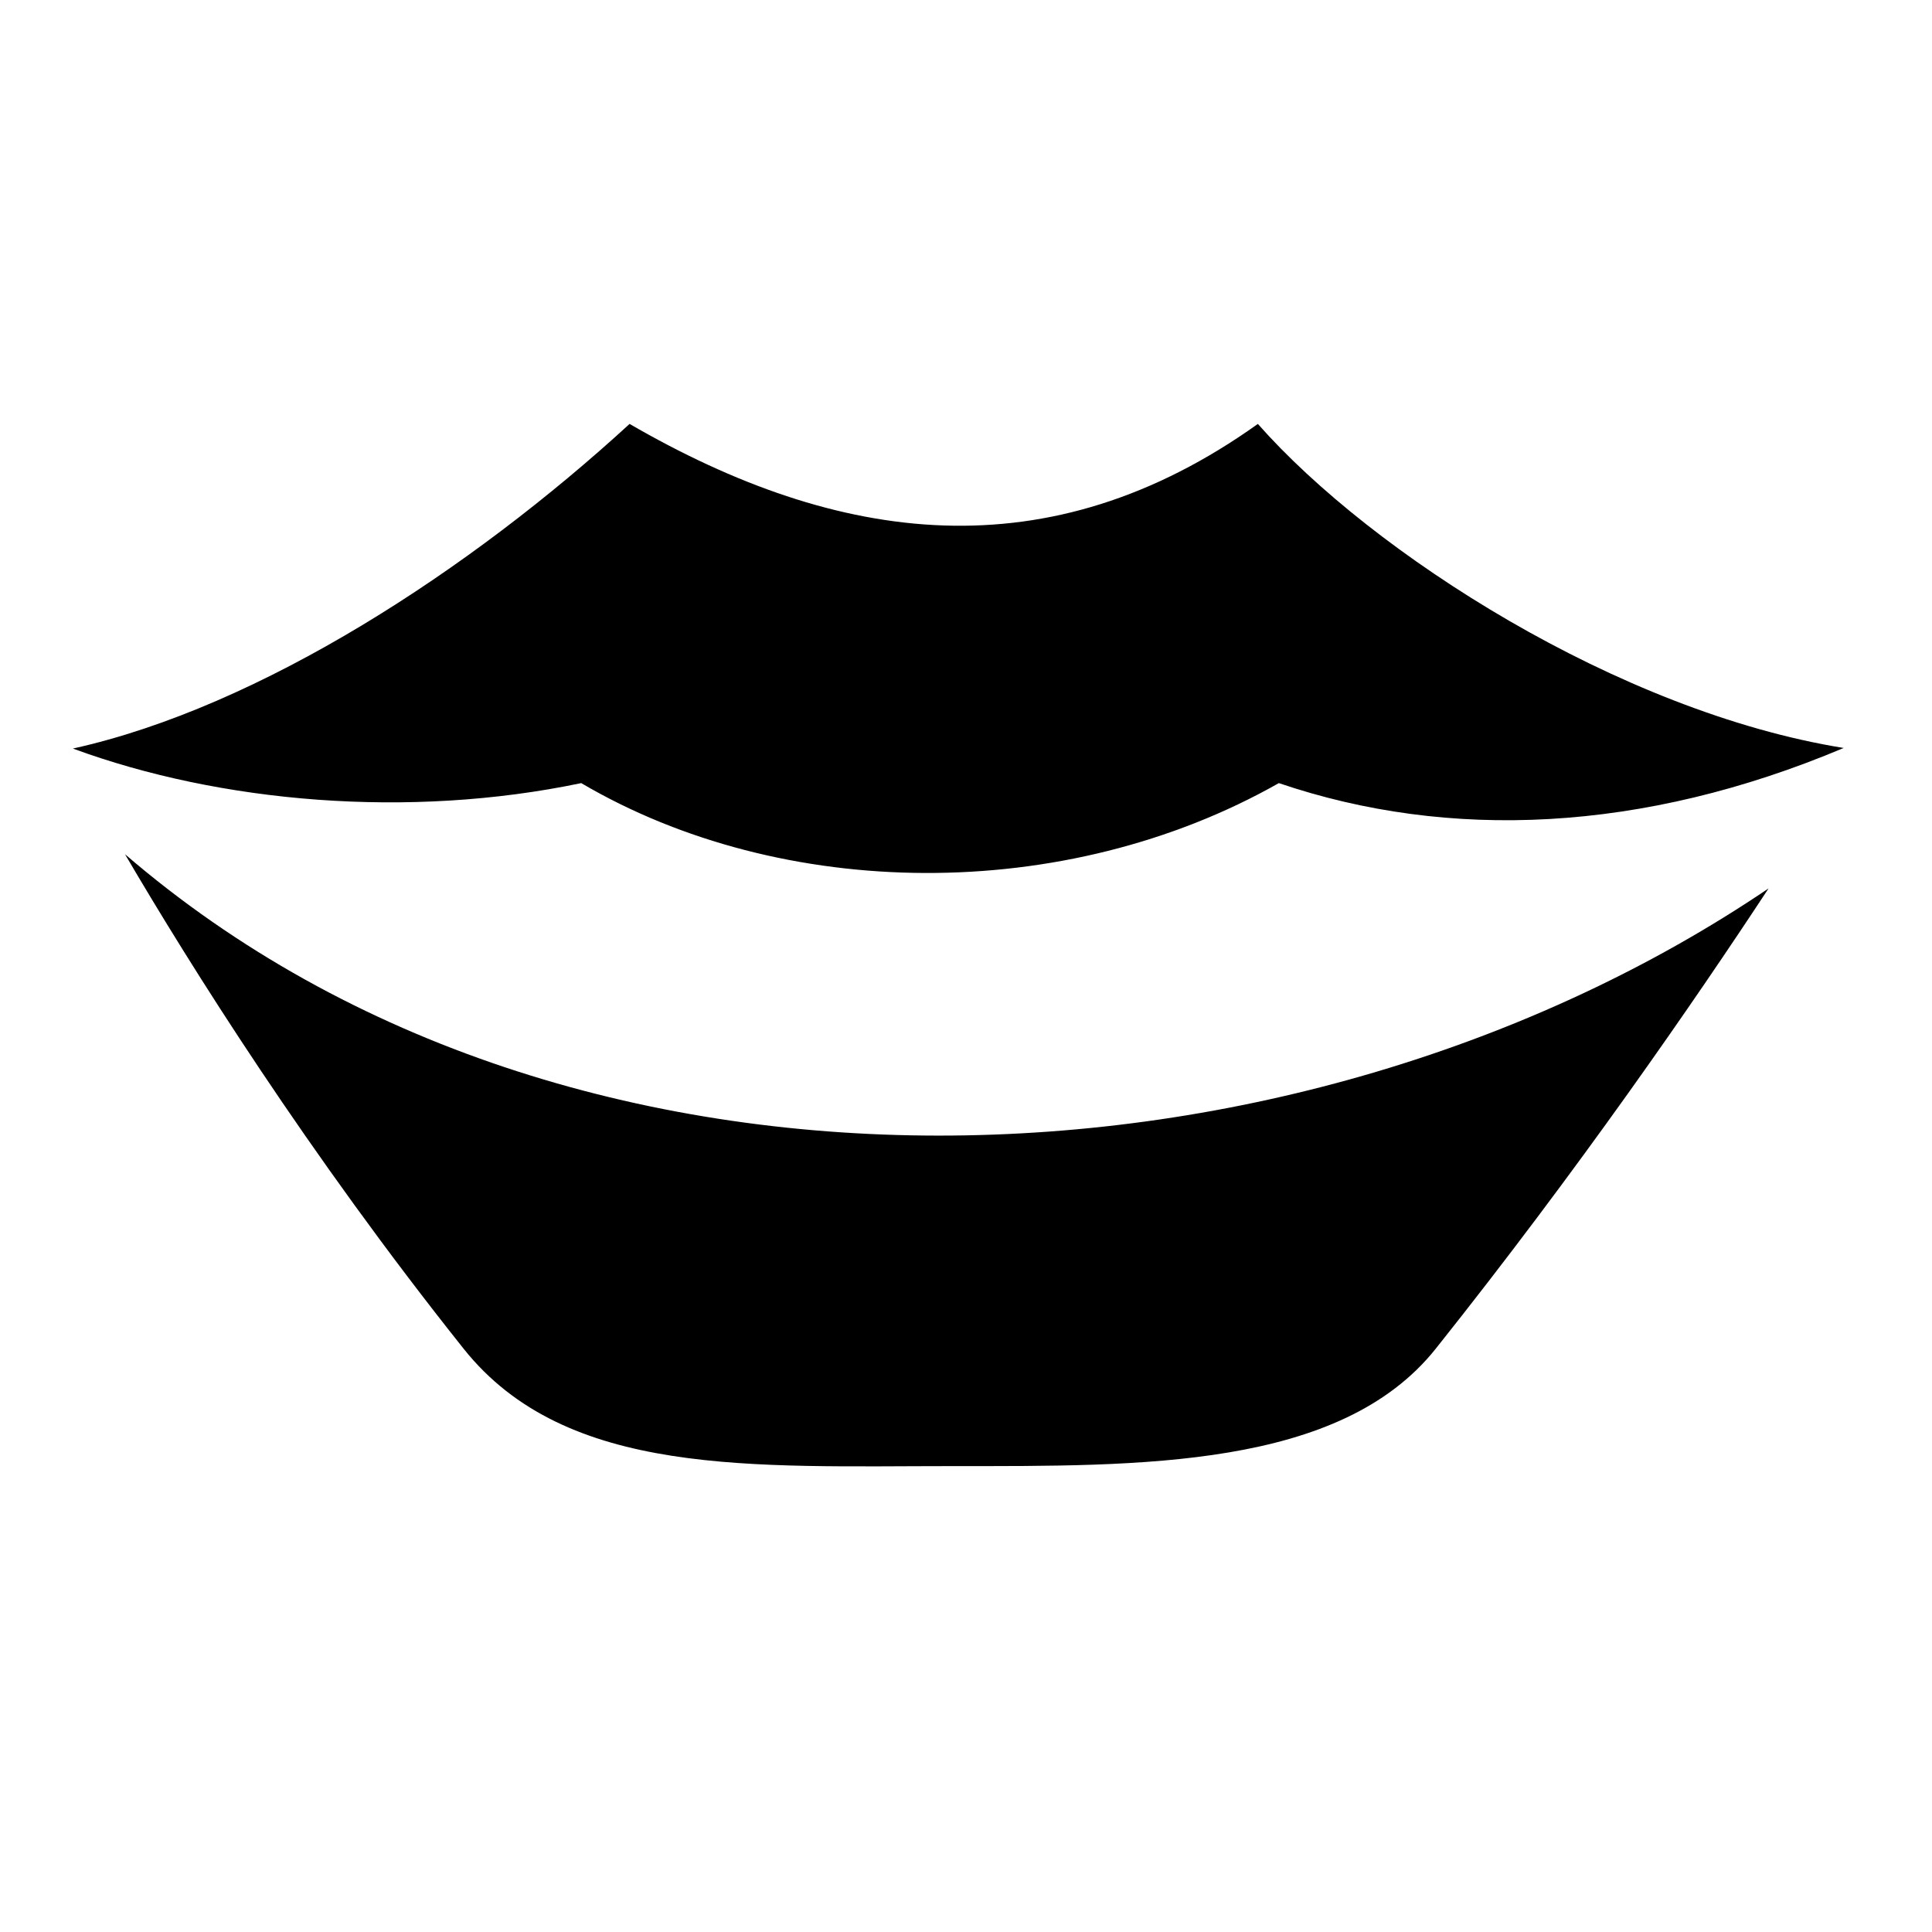
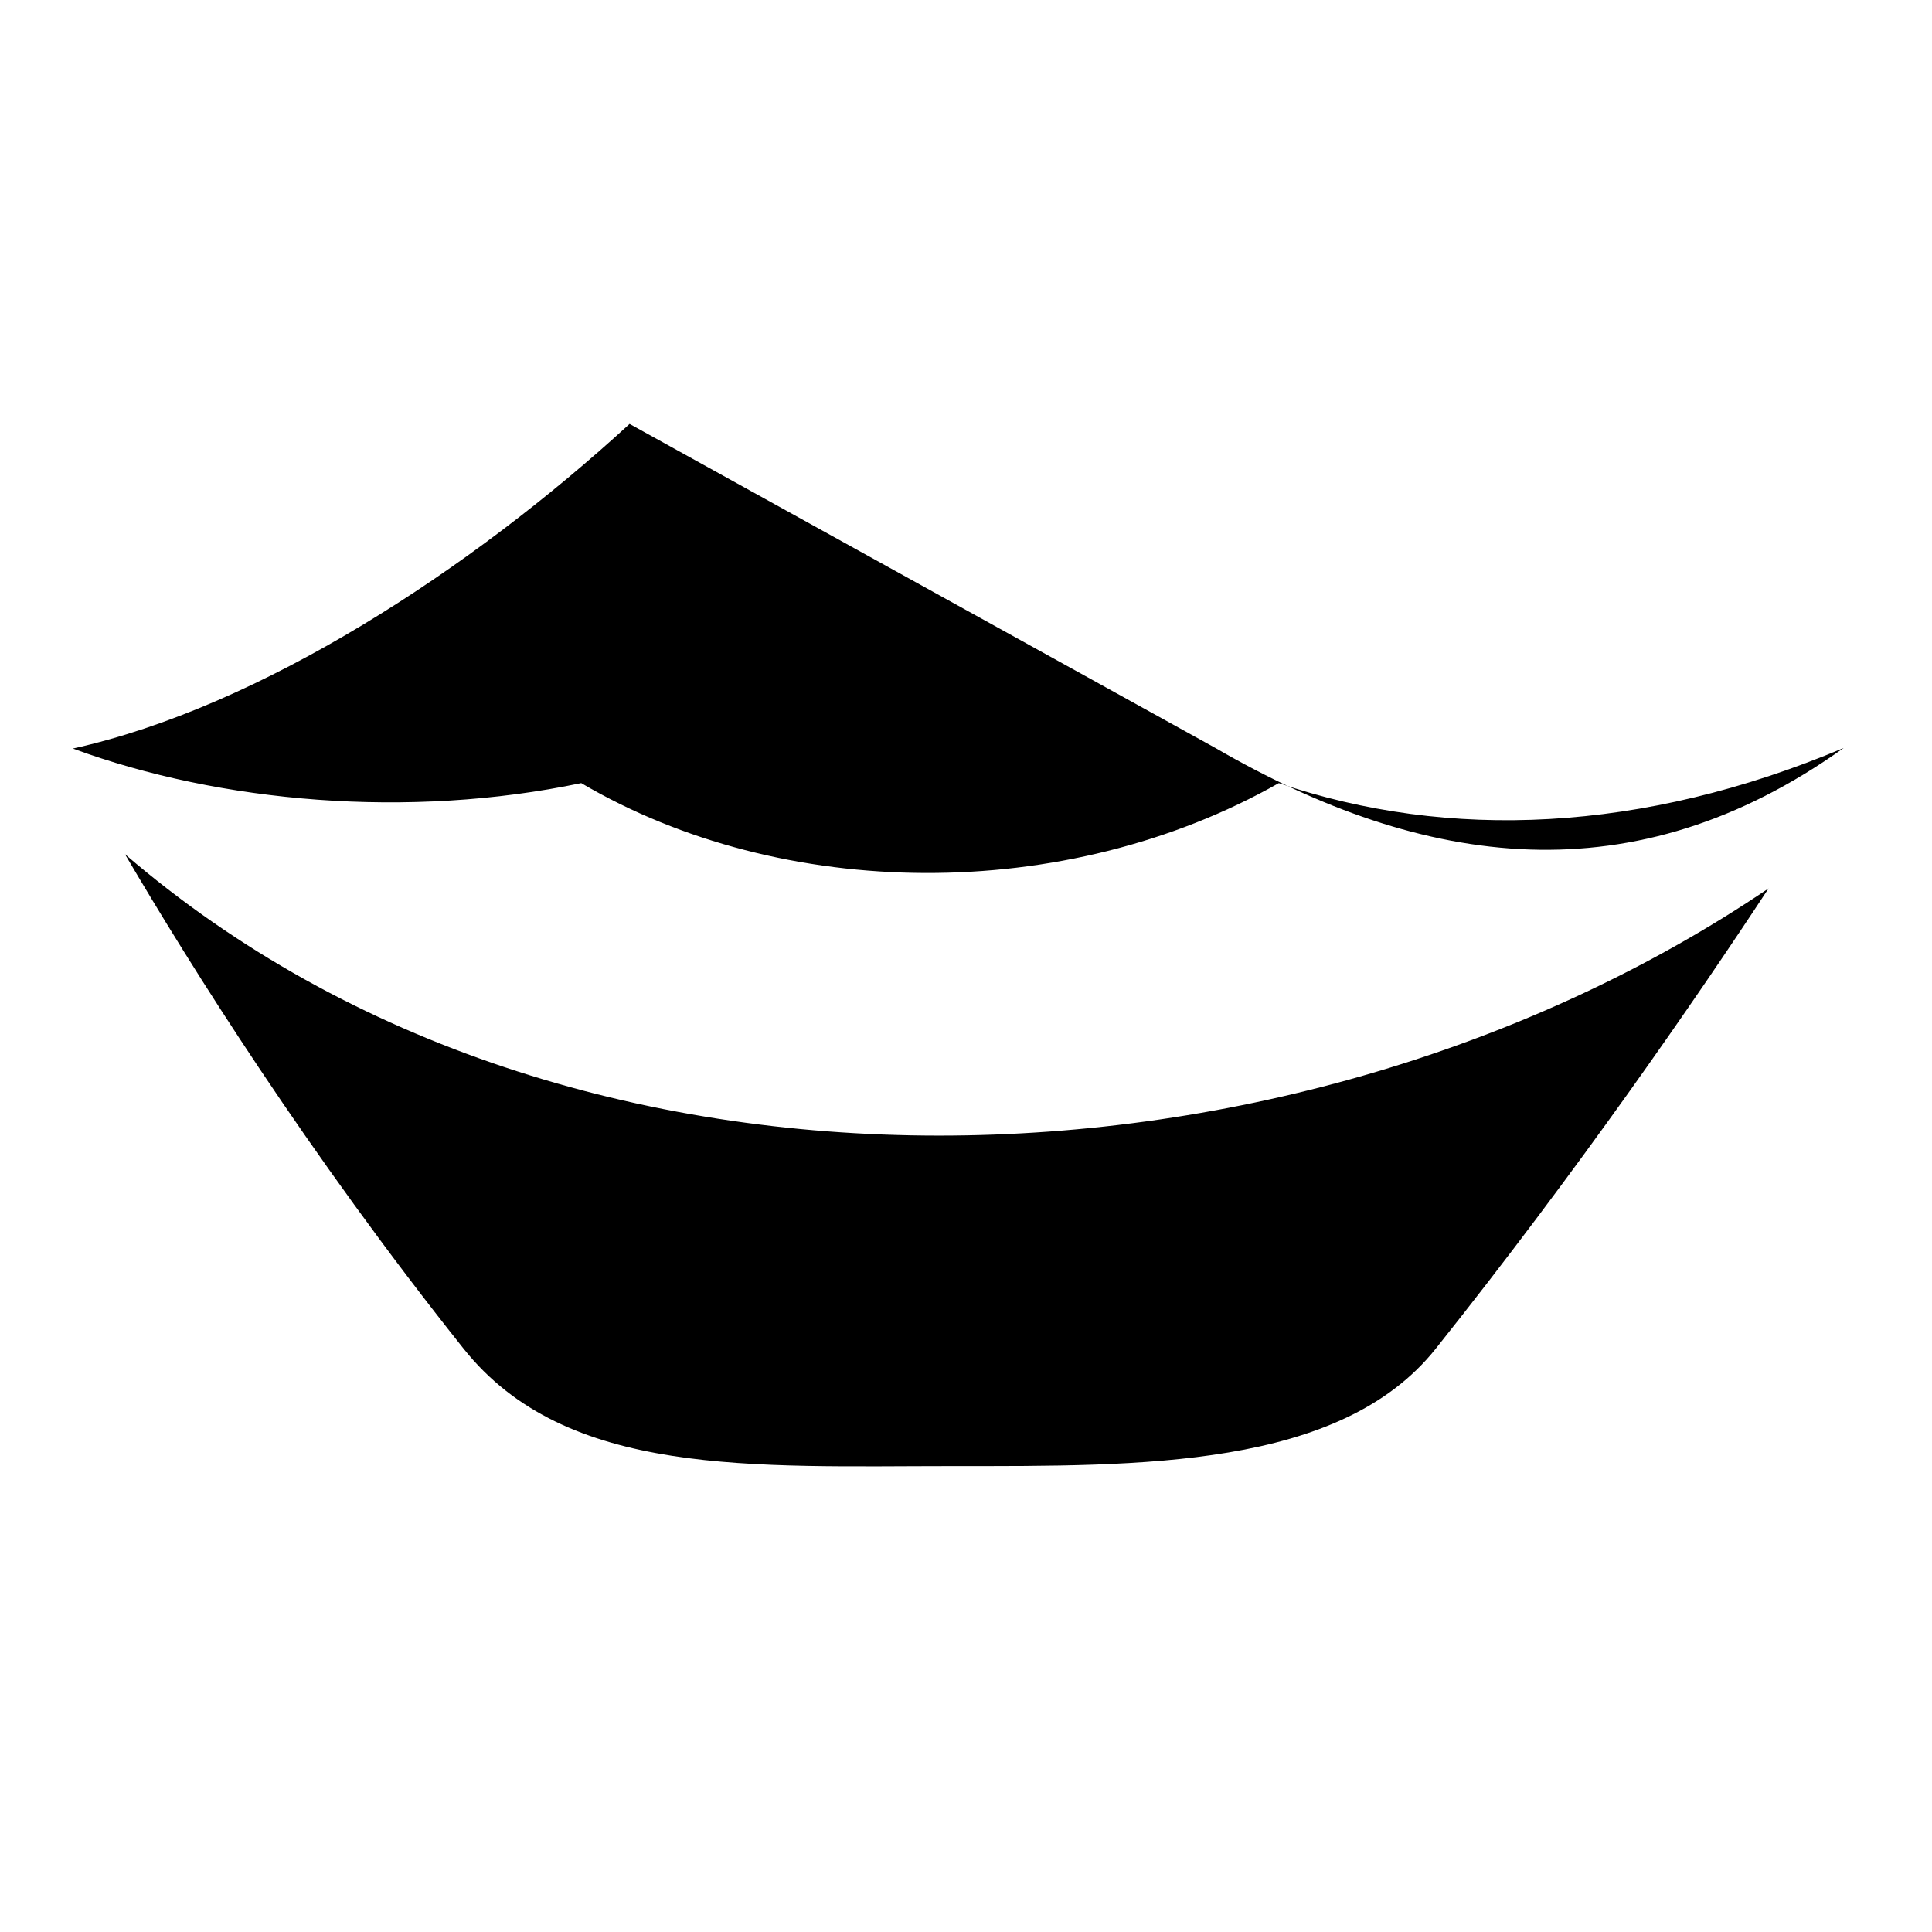
<svg xmlns="http://www.w3.org/2000/svg" width="800" height="800" viewBox="0 0 512 512">
-   <path fill="currentColor" d="M166.844 112.344c-42.01 38.554-97.815 75.023-147.53 86.03c39.097 14.38 89.036 18.718 134.717 9.157c53.264 31.33 128.095 32.185 184.876 0c44.99 15.297 96.346 13.18 149.688-9.31c-59.564-9.606-125.004-51.588-155.25-85.876c-55.502 39.62-111 32.146-166.5 0zm-133.72 114.03c17.33 29.572 48.467 79.248 89.75 131.064c27.24 34.188 76.606 31.093 129.97 31.093c49.298 0 102.29.706 127.625-31.092c37.724-47.35 68.59-92.143 88.217-122c-124.874 84.53-316.773 93.18-435.562-9.063z" />
+   <path fill="currentColor" d="M166.844 112.344c-42.01 38.554-97.815 75.023-147.53 86.03c39.097 14.38 89.036 18.718 134.717 9.157c53.264 31.33 128.095 32.185 184.876 0c44.99 15.297 96.346 13.18 149.688-9.31c-55.502 39.62-111 32.146-166.5 0zm-133.72 114.03c17.33 29.572 48.467 79.248 89.75 131.064c27.24 34.188 76.606 31.093 129.97 31.093c49.298 0 102.29.706 127.625-31.092c37.724-47.35 68.59-92.143 88.217-122c-124.874 84.53-316.773 93.18-435.562-9.063z" />
</svg>